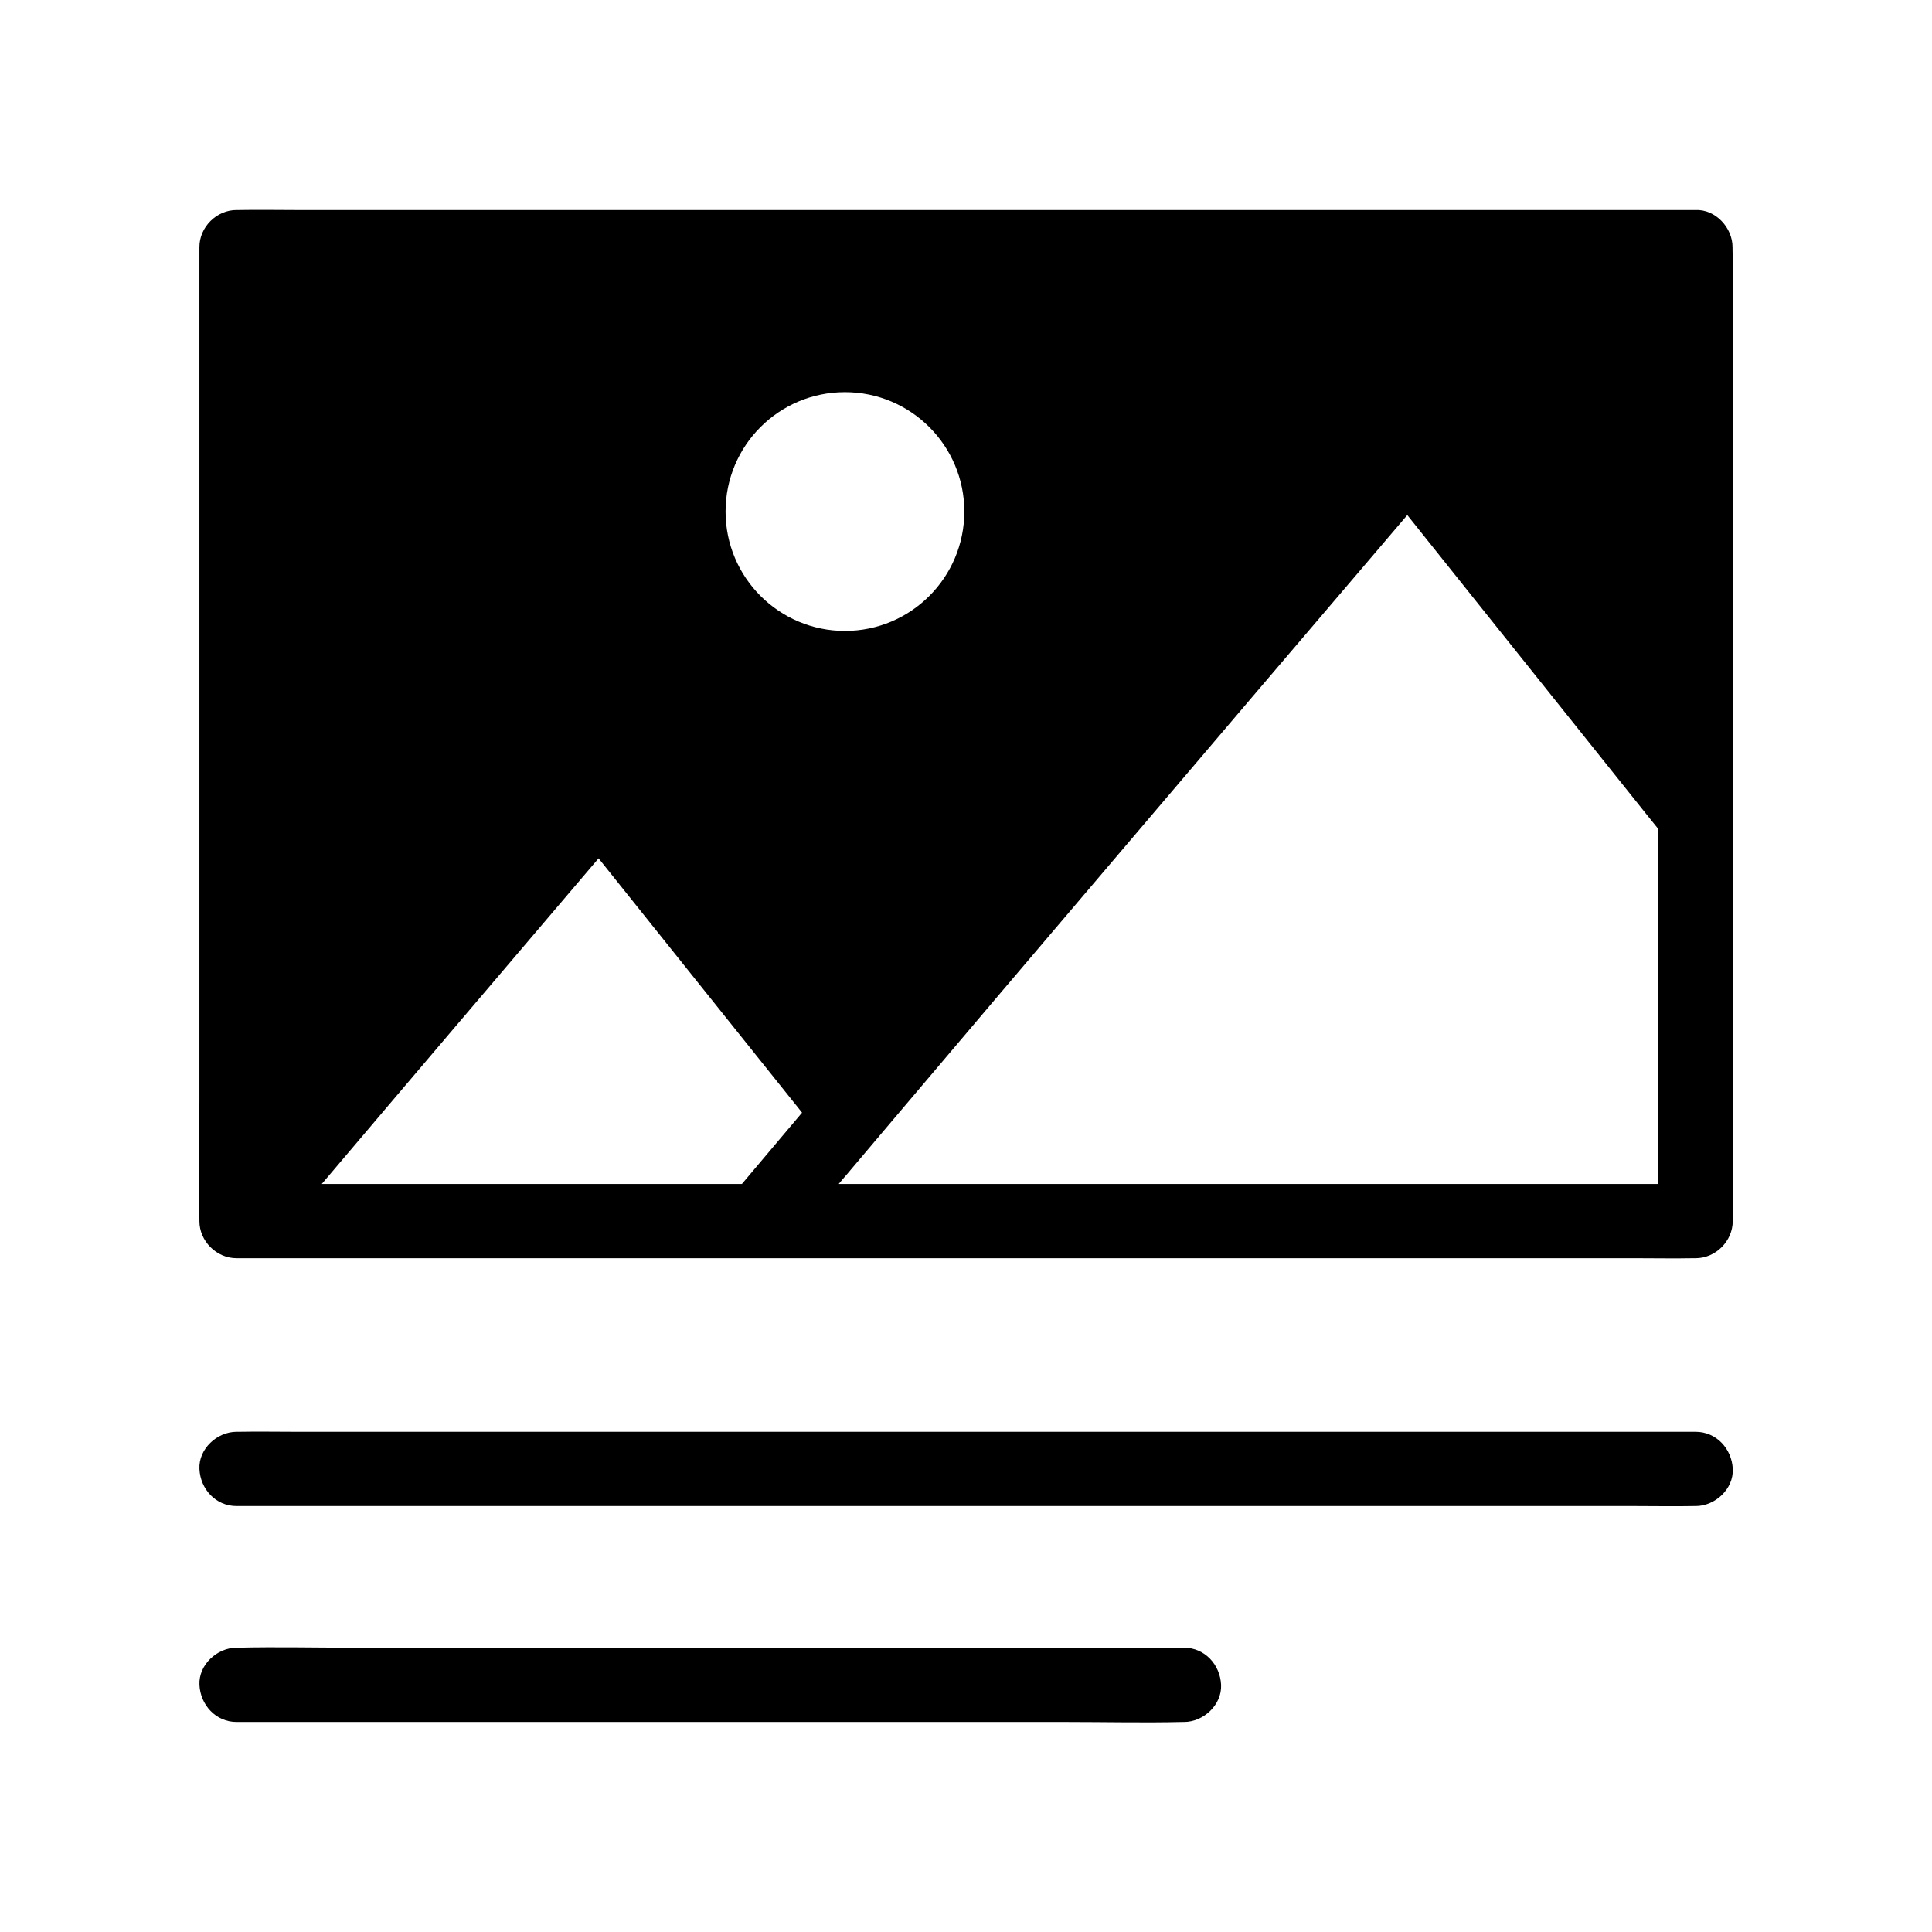
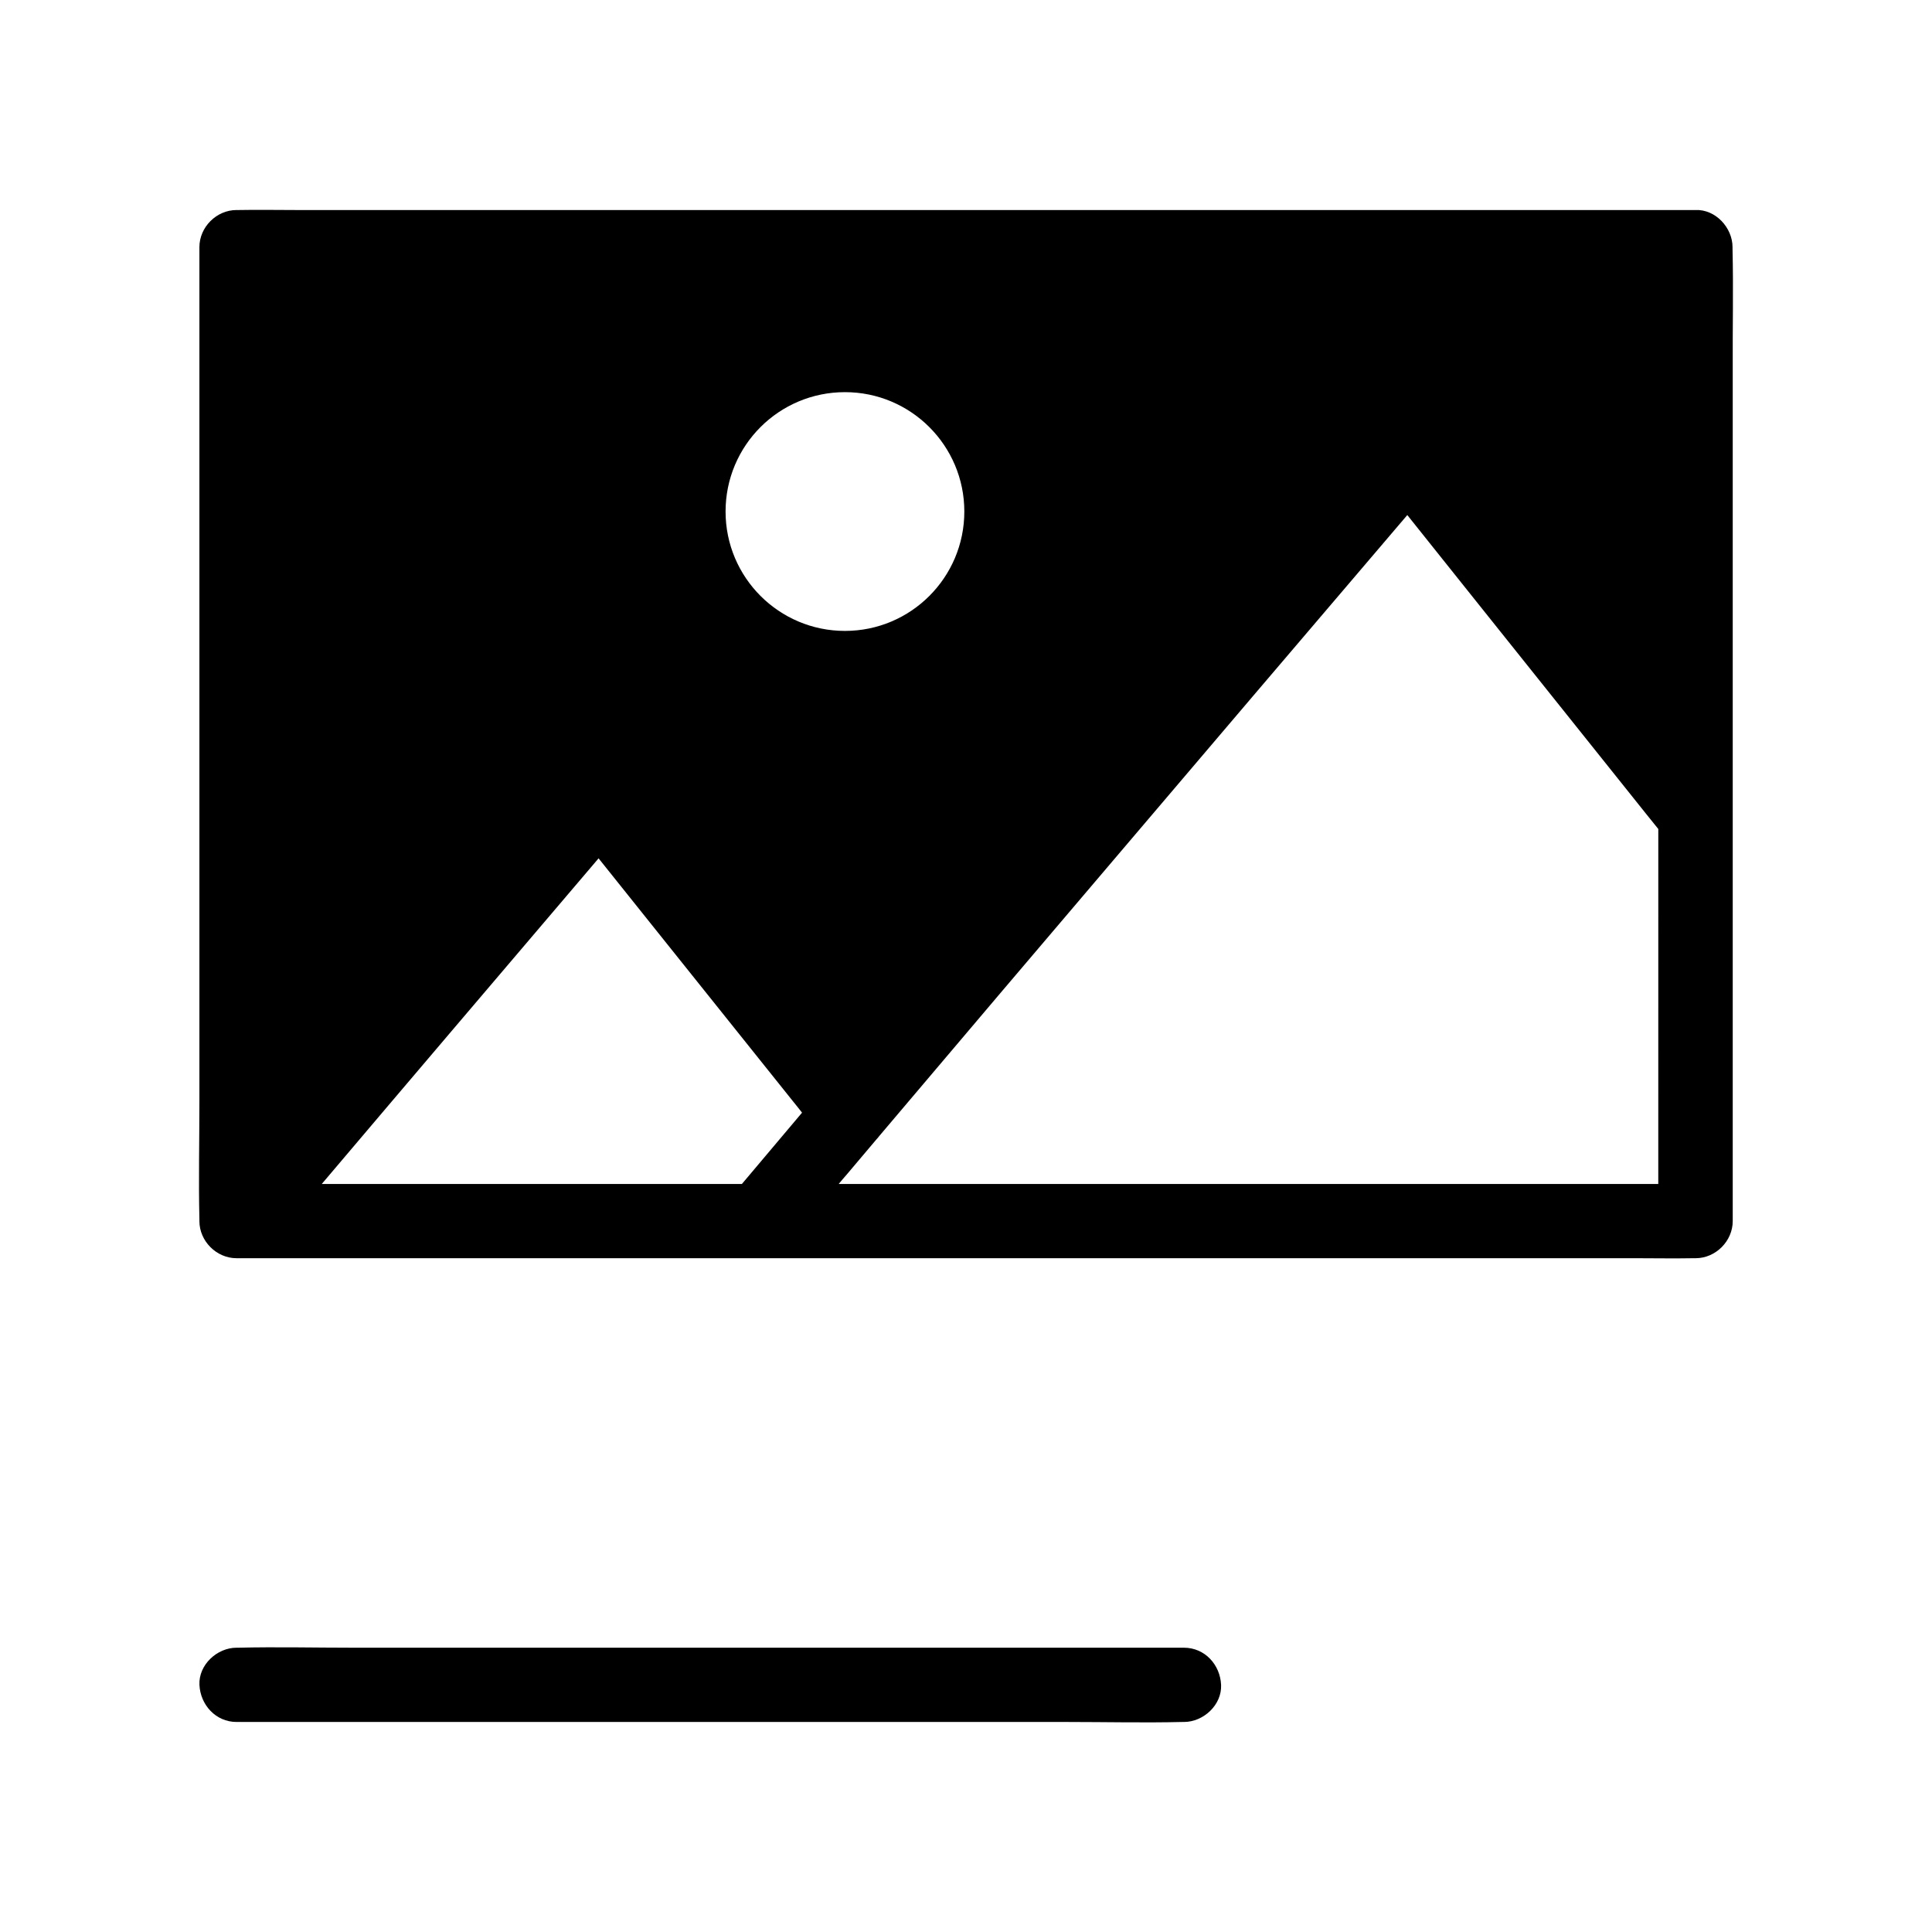
<svg xmlns="http://www.w3.org/2000/svg" fill="#000000" width="800px" height="800px" version="1.1" viewBox="144 144 512 512">
  <g>
-     <path d="m206.69 543.12h10.332 28.094 41.77 50.727 55.547 56.09 52.301 44.379 31.734c5.019 0 10.035 0.098 15.055 0h0.641c5.164 0 10.086-4.527 9.84-9.84-0.246-5.312-4.328-9.84-9.84-9.84h-10.332-28.094-41.77-50.727-55.547-56.09-52.301-44.379-31.734c-5.019 0-10.035-0.098-15.055 0h-0.641c-5.164 0-10.086 4.527-9.84 9.84 0.246 5.363 4.328 9.84 9.84 9.84z" />
    <path d="m457.76 580.66h-25.094-59.777-72.766-62.484c-10.137 0-20.367-0.246-30.504 0h-0.441c-5.164 0-10.086 4.527-9.84 9.84 0.246 5.312 4.328 9.84 9.84 9.84h25.094 59.777 72.766 62.484c10.137 0 20.367 0.246 30.504 0h0.441c5.164 0 10.086-4.527 9.84-9.84-0.246-5.359-4.328-9.84-9.84-9.84z" />
-     <path d="m603.14 210.09v-0.59c0-5.164-4.527-10.086-9.84-9.84h-370.92c-5.019 0-10.035-0.098-15.055 0h-0.641c-5.312 0-9.84 4.527-9.84 9.84v226.32c0 10.43-0.246 20.91 0 31.34v0.441c0 5.312 4.527 9.84 9.84 9.84h370.97c5.019 0 10.035 0.098 15.055 0h0.246 0.395c5.312 0 9.84-4.527 9.84-9.84v-226.32c-0.051-10.379 0.195-20.809-0.051-31.191zm-235.22 37.836c17.465 0 31.637 14.168 31.637 31.637 0 17.465-14.168 31.637-31.637 31.637-17.465 0-31.637-14.168-31.637-31.637 0-17.516 14.168-31.637 31.637-31.637zm-27.309 209.84h-111.34c11.512-13.578 23.027-27.16 34.586-40.738 12.84-15.105 25.684-30.16 38.523-45.266 0.098-0.098 0.148-0.195 0.246-0.297 5.266 6.543 10.48 13.137 15.742 19.68 11.906 14.859 23.762 29.719 35.672 44.574 0.836 1.031 1.672 2.066 2.508 3.148-5.309 6.305-10.625 12.602-15.938 18.898zm242.85 0h-217.17c0-0.051 0.051-0.051 0.051-0.098 0.641-0.789 1.328-1.574 2.016-2.363 2.609-3.051 5.164-6.148 7.773-9.199 0.098-0.148 0.246-0.246 0.344-0.395l0.051-0.051c0.148-0.148 0.246-0.297 0.395-0.492 21.402-25.289 42.852-50.578 64.355-75.816 23.125-27.207 46.25-54.367 69.422-81.523 2.066-2.461 4.184-4.871 6.25-7.332 6.297 7.922 12.645 15.793 18.941 23.715 13.676 17.074 27.355 34.195 40.984 51.266 2.215 2.754 4.379 5.512 6.594 8.215z" />
+     <path d="m603.14 210.09v-0.59c0-5.164-4.527-10.086-9.84-9.84h-370.92c-5.019 0-10.035-0.098-15.055 0h-0.641c-5.312 0-9.84 4.527-9.84 9.84v226.32c0 10.43-0.246 20.91 0 31.34v0.441c0 5.312 4.527 9.84 9.84 9.84h370.97c5.019 0 10.035 0.098 15.055 0h0.246 0.395c5.312 0 9.84-4.527 9.84-9.84v-226.32c-0.051-10.379 0.195-20.809-0.051-31.191m-235.22 37.836c17.465 0 31.637 14.168 31.637 31.637 0 17.465-14.168 31.637-31.637 31.637-17.465 0-31.637-14.168-31.637-31.637 0-17.516 14.168-31.637 31.637-31.637zm-27.309 209.84h-111.34c11.512-13.578 23.027-27.16 34.586-40.738 12.84-15.105 25.684-30.16 38.523-45.266 0.098-0.098 0.148-0.195 0.246-0.297 5.266 6.543 10.48 13.137 15.742 19.68 11.906 14.859 23.762 29.719 35.672 44.574 0.836 1.031 1.672 2.066 2.508 3.148-5.309 6.305-10.625 12.602-15.938 18.898zm242.85 0h-217.17c0-0.051 0.051-0.051 0.051-0.098 0.641-0.789 1.328-1.574 2.016-2.363 2.609-3.051 5.164-6.148 7.773-9.199 0.098-0.148 0.246-0.246 0.344-0.395l0.051-0.051c0.148-0.148 0.246-0.297 0.395-0.492 21.402-25.289 42.852-50.578 64.355-75.816 23.125-27.207 46.25-54.367 69.422-81.523 2.066-2.461 4.184-4.871 6.25-7.332 6.297 7.922 12.645 15.793 18.941 23.715 13.676 17.074 27.355 34.195 40.984 51.266 2.215 2.754 4.379 5.512 6.594 8.215z" />
  </g>
</svg>